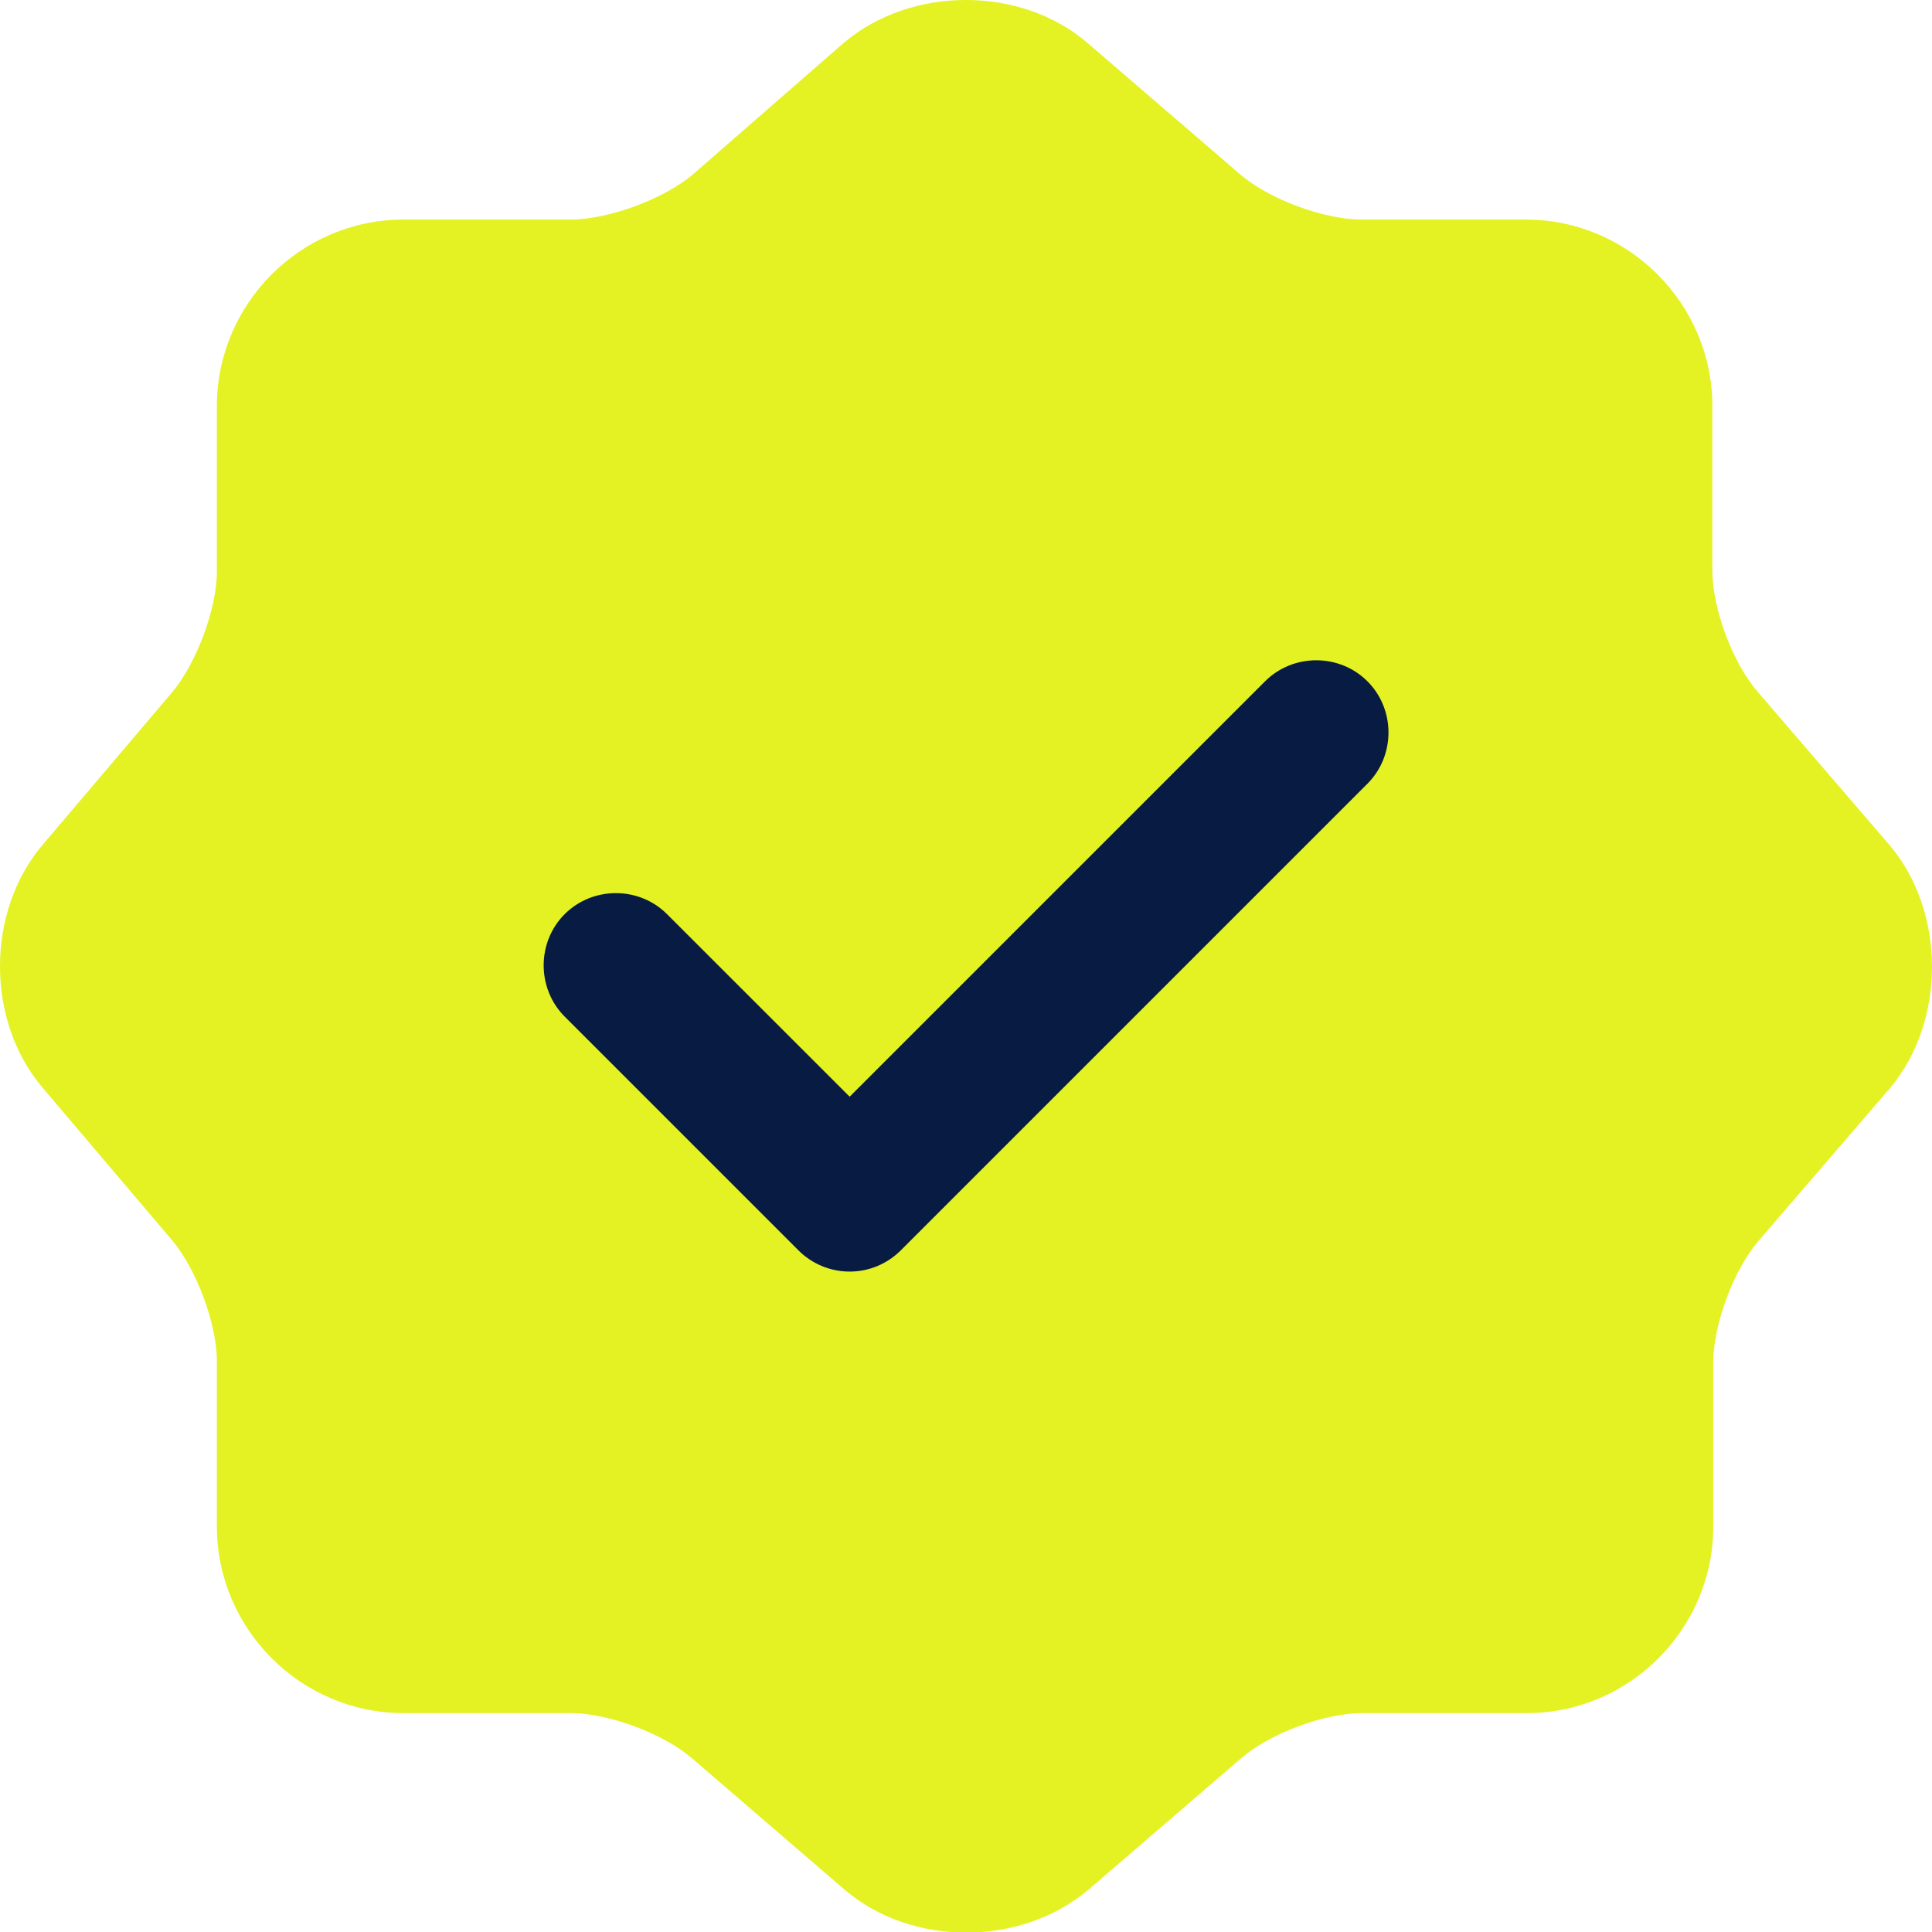
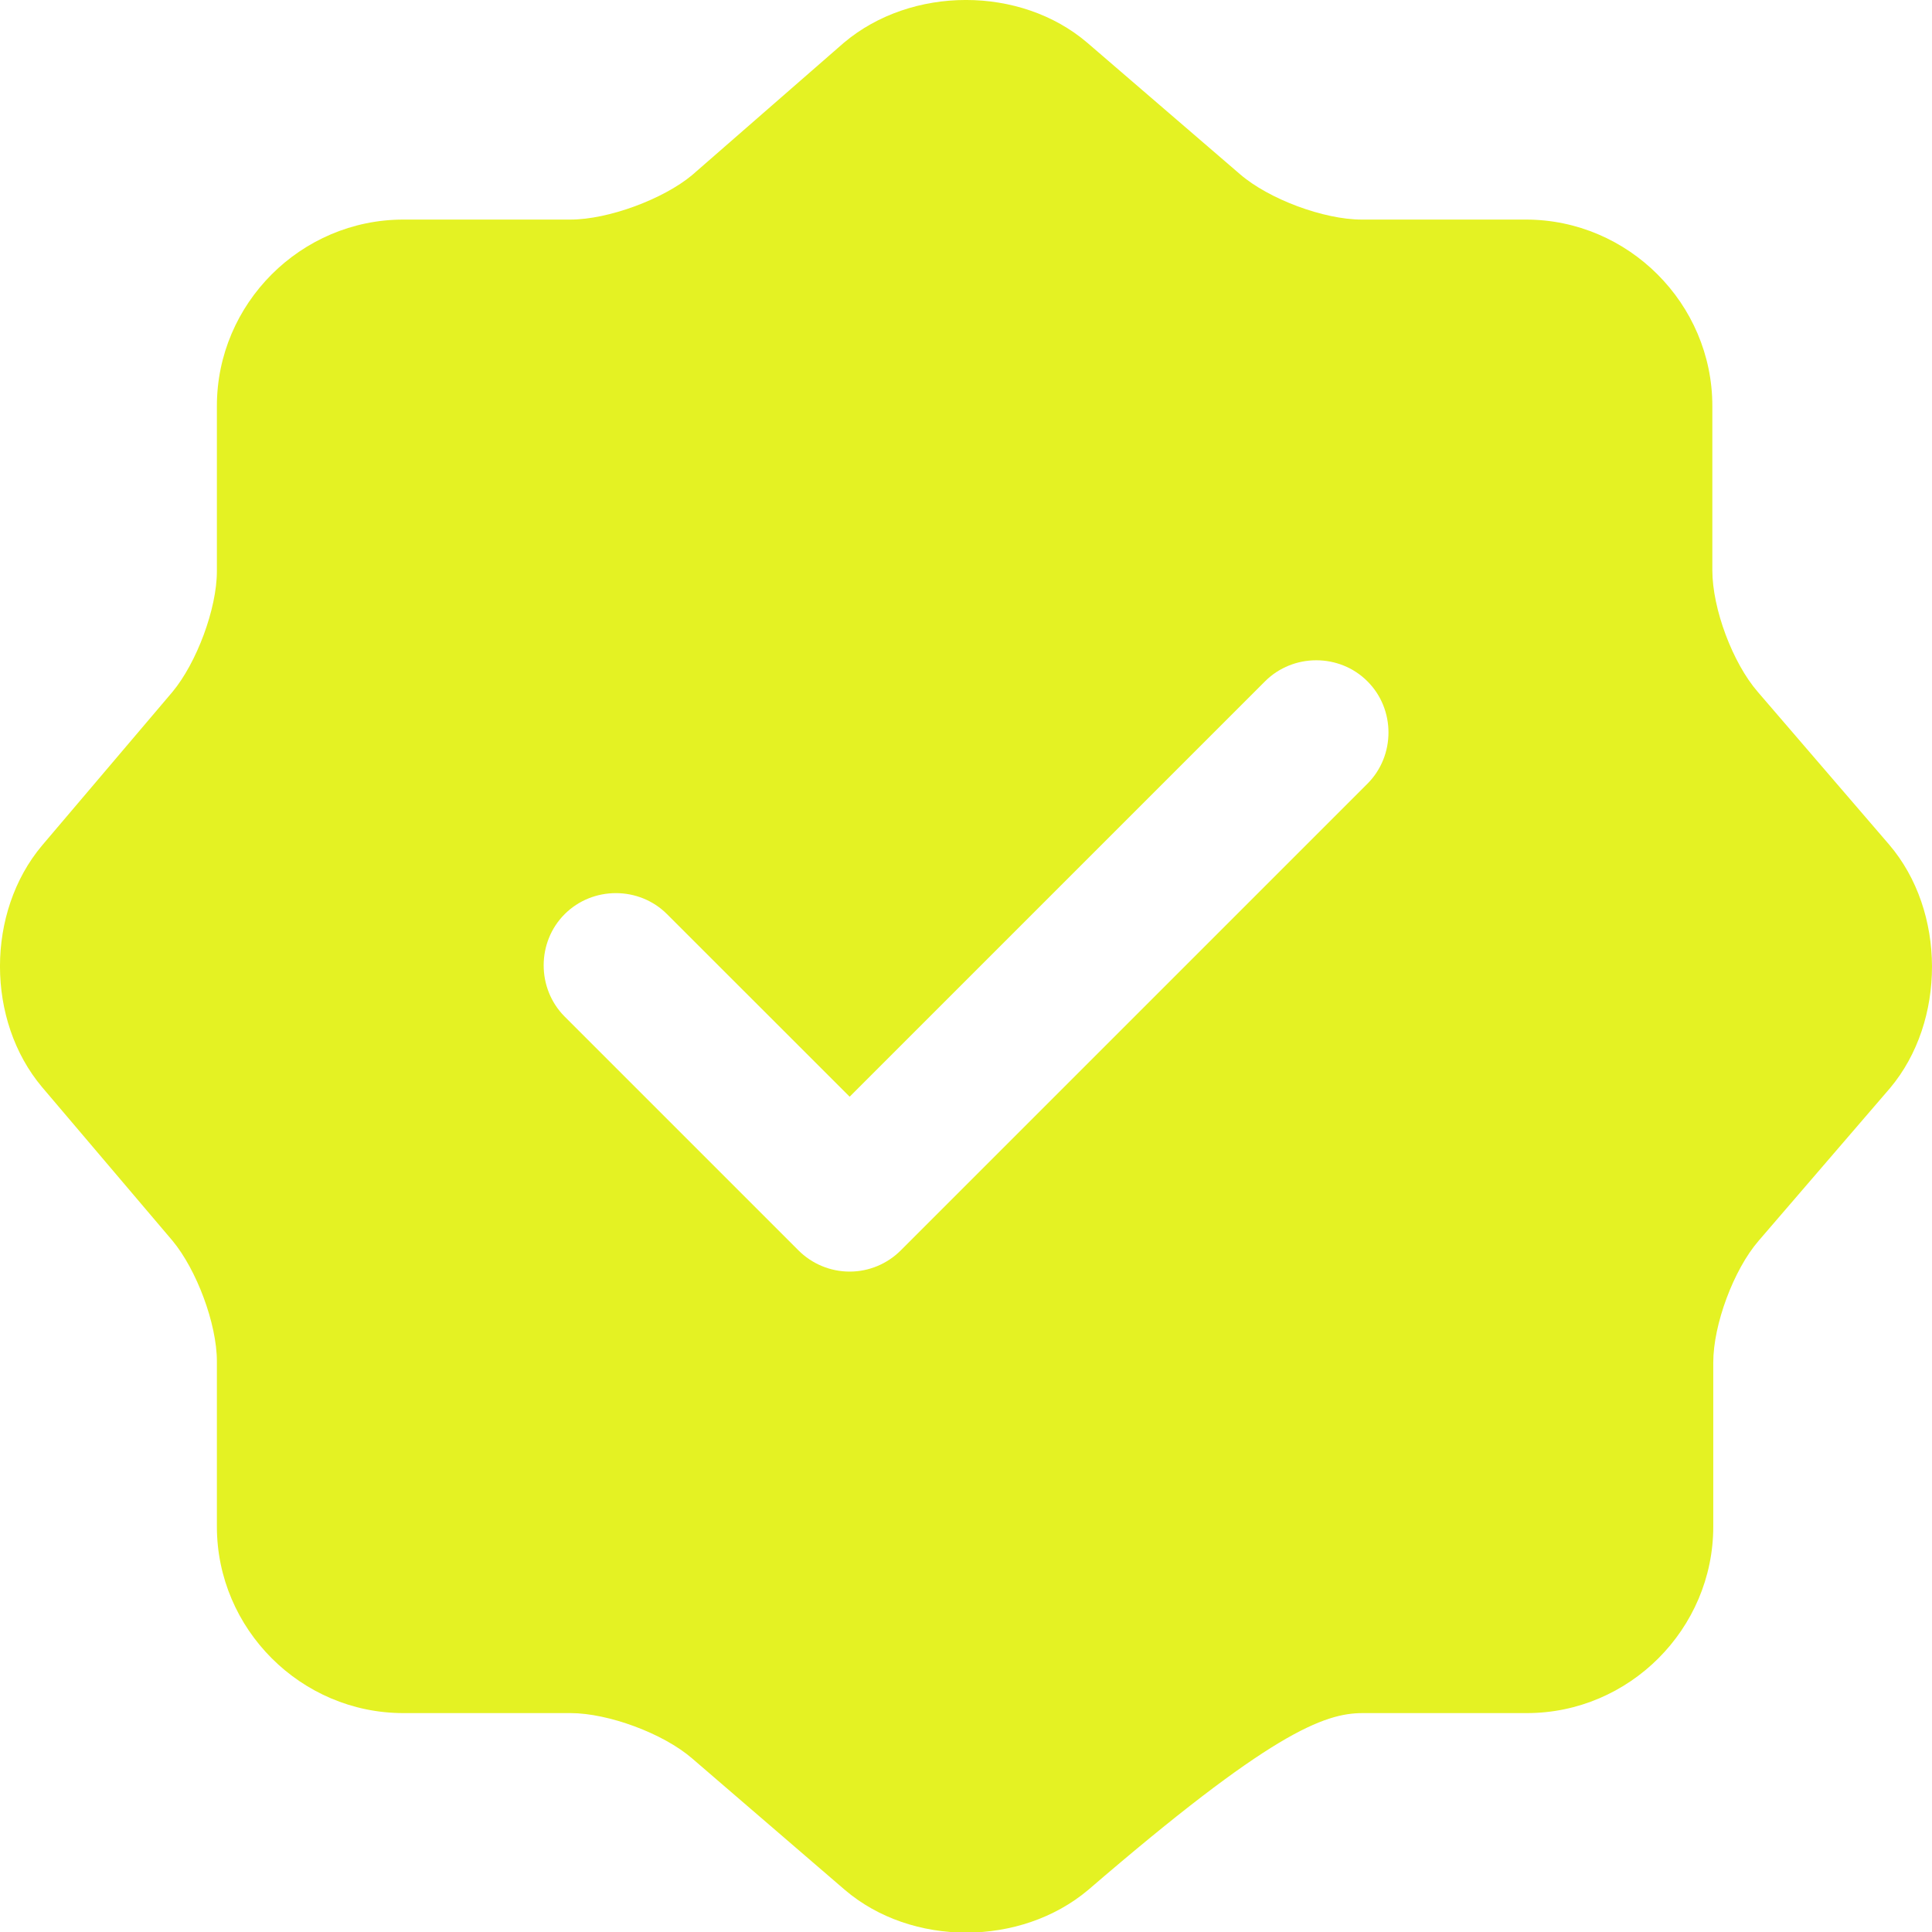
<svg xmlns="http://www.w3.org/2000/svg" width="23" height="23" viewBox="0 0 23 23" fill="none">
-   <ellipse cx="11.5" cy="11.074" rx="6.389" ry="6.815" fill="#081B42" />
-   <path d="M22.49 10.055L20.926 8.237C20.627 7.892 20.385 7.248 20.385 6.788V4.833C20.385 3.614 19.384 2.614 18.165 2.614H16.21C15.762 2.614 15.106 2.372 14.761 2.073L12.944 0.509C12.15 -0.17 10.851 -0.17 10.046 0.509L8.24 2.084C7.895 2.372 7.24 2.614 6.791 2.614H4.802C3.582 2.614 2.582 3.614 2.582 4.833V6.8C2.582 7.248 2.34 7.892 2.053 8.237L0.5 10.066C-0.167 10.86 -0.167 12.148 0.5 12.941L2.053 14.77C2.34 15.115 2.582 15.759 2.582 16.207V18.174C2.582 19.393 3.582 20.394 4.802 20.394H6.791C7.24 20.394 7.895 20.635 8.24 20.934L10.057 22.498C10.851 23.177 12.15 23.177 12.956 22.498L14.773 20.934C15.118 20.635 15.762 20.394 16.222 20.394H18.177C19.396 20.394 20.396 19.393 20.396 18.174V16.219C20.396 15.77 20.638 15.115 20.937 14.77L22.501 12.953C23.168 12.159 23.168 10.848 22.49 10.055ZM16.279 9.33L10.724 14.885C10.563 15.046 10.345 15.138 10.115 15.138C9.885 15.138 9.666 15.046 9.505 14.885L6.722 12.102C6.389 11.768 6.389 11.216 6.722 10.883C7.056 10.549 7.608 10.549 7.941 10.883L10.115 13.056L15.06 8.111C15.394 7.777 15.946 7.777 16.279 8.111C16.613 8.444 16.613 8.996 16.279 9.33Z" fill="#E4F223" />
+   <path d="M22.49 10.055L20.926 8.237C20.627 7.892 20.385 7.248 20.385 6.788V4.833C20.385 3.614 19.384 2.614 18.165 2.614H16.21C15.762 2.614 15.106 2.372 14.761 2.073L12.944 0.509C12.15 -0.17 10.851 -0.17 10.046 0.509L8.24 2.084C7.895 2.372 7.24 2.614 6.791 2.614H4.802C3.582 2.614 2.582 3.614 2.582 4.833V6.8C2.582 7.248 2.34 7.892 2.053 8.237L0.5 10.066C-0.167 10.86 -0.167 12.148 0.5 12.941L2.053 14.77C2.34 15.115 2.582 15.759 2.582 16.207V18.174C2.582 19.393 3.582 20.394 4.802 20.394H6.791C7.24 20.394 7.895 20.635 8.24 20.934L10.057 22.498C10.851 23.177 12.15 23.177 12.956 22.498C15.118 20.635 15.762 20.394 16.222 20.394H18.177C19.396 20.394 20.396 19.393 20.396 18.174V16.219C20.396 15.77 20.638 15.115 20.937 14.77L22.501 12.953C23.168 12.159 23.168 10.848 22.49 10.055ZM16.279 9.33L10.724 14.885C10.563 15.046 10.345 15.138 10.115 15.138C9.885 15.138 9.666 15.046 9.505 14.885L6.722 12.102C6.389 11.768 6.389 11.216 6.722 10.883C7.056 10.549 7.608 10.549 7.941 10.883L10.115 13.056L15.06 8.111C15.394 7.777 15.946 7.777 16.279 8.111C16.613 8.444 16.613 8.996 16.279 9.33Z" fill="#E4F223" />
</svg>